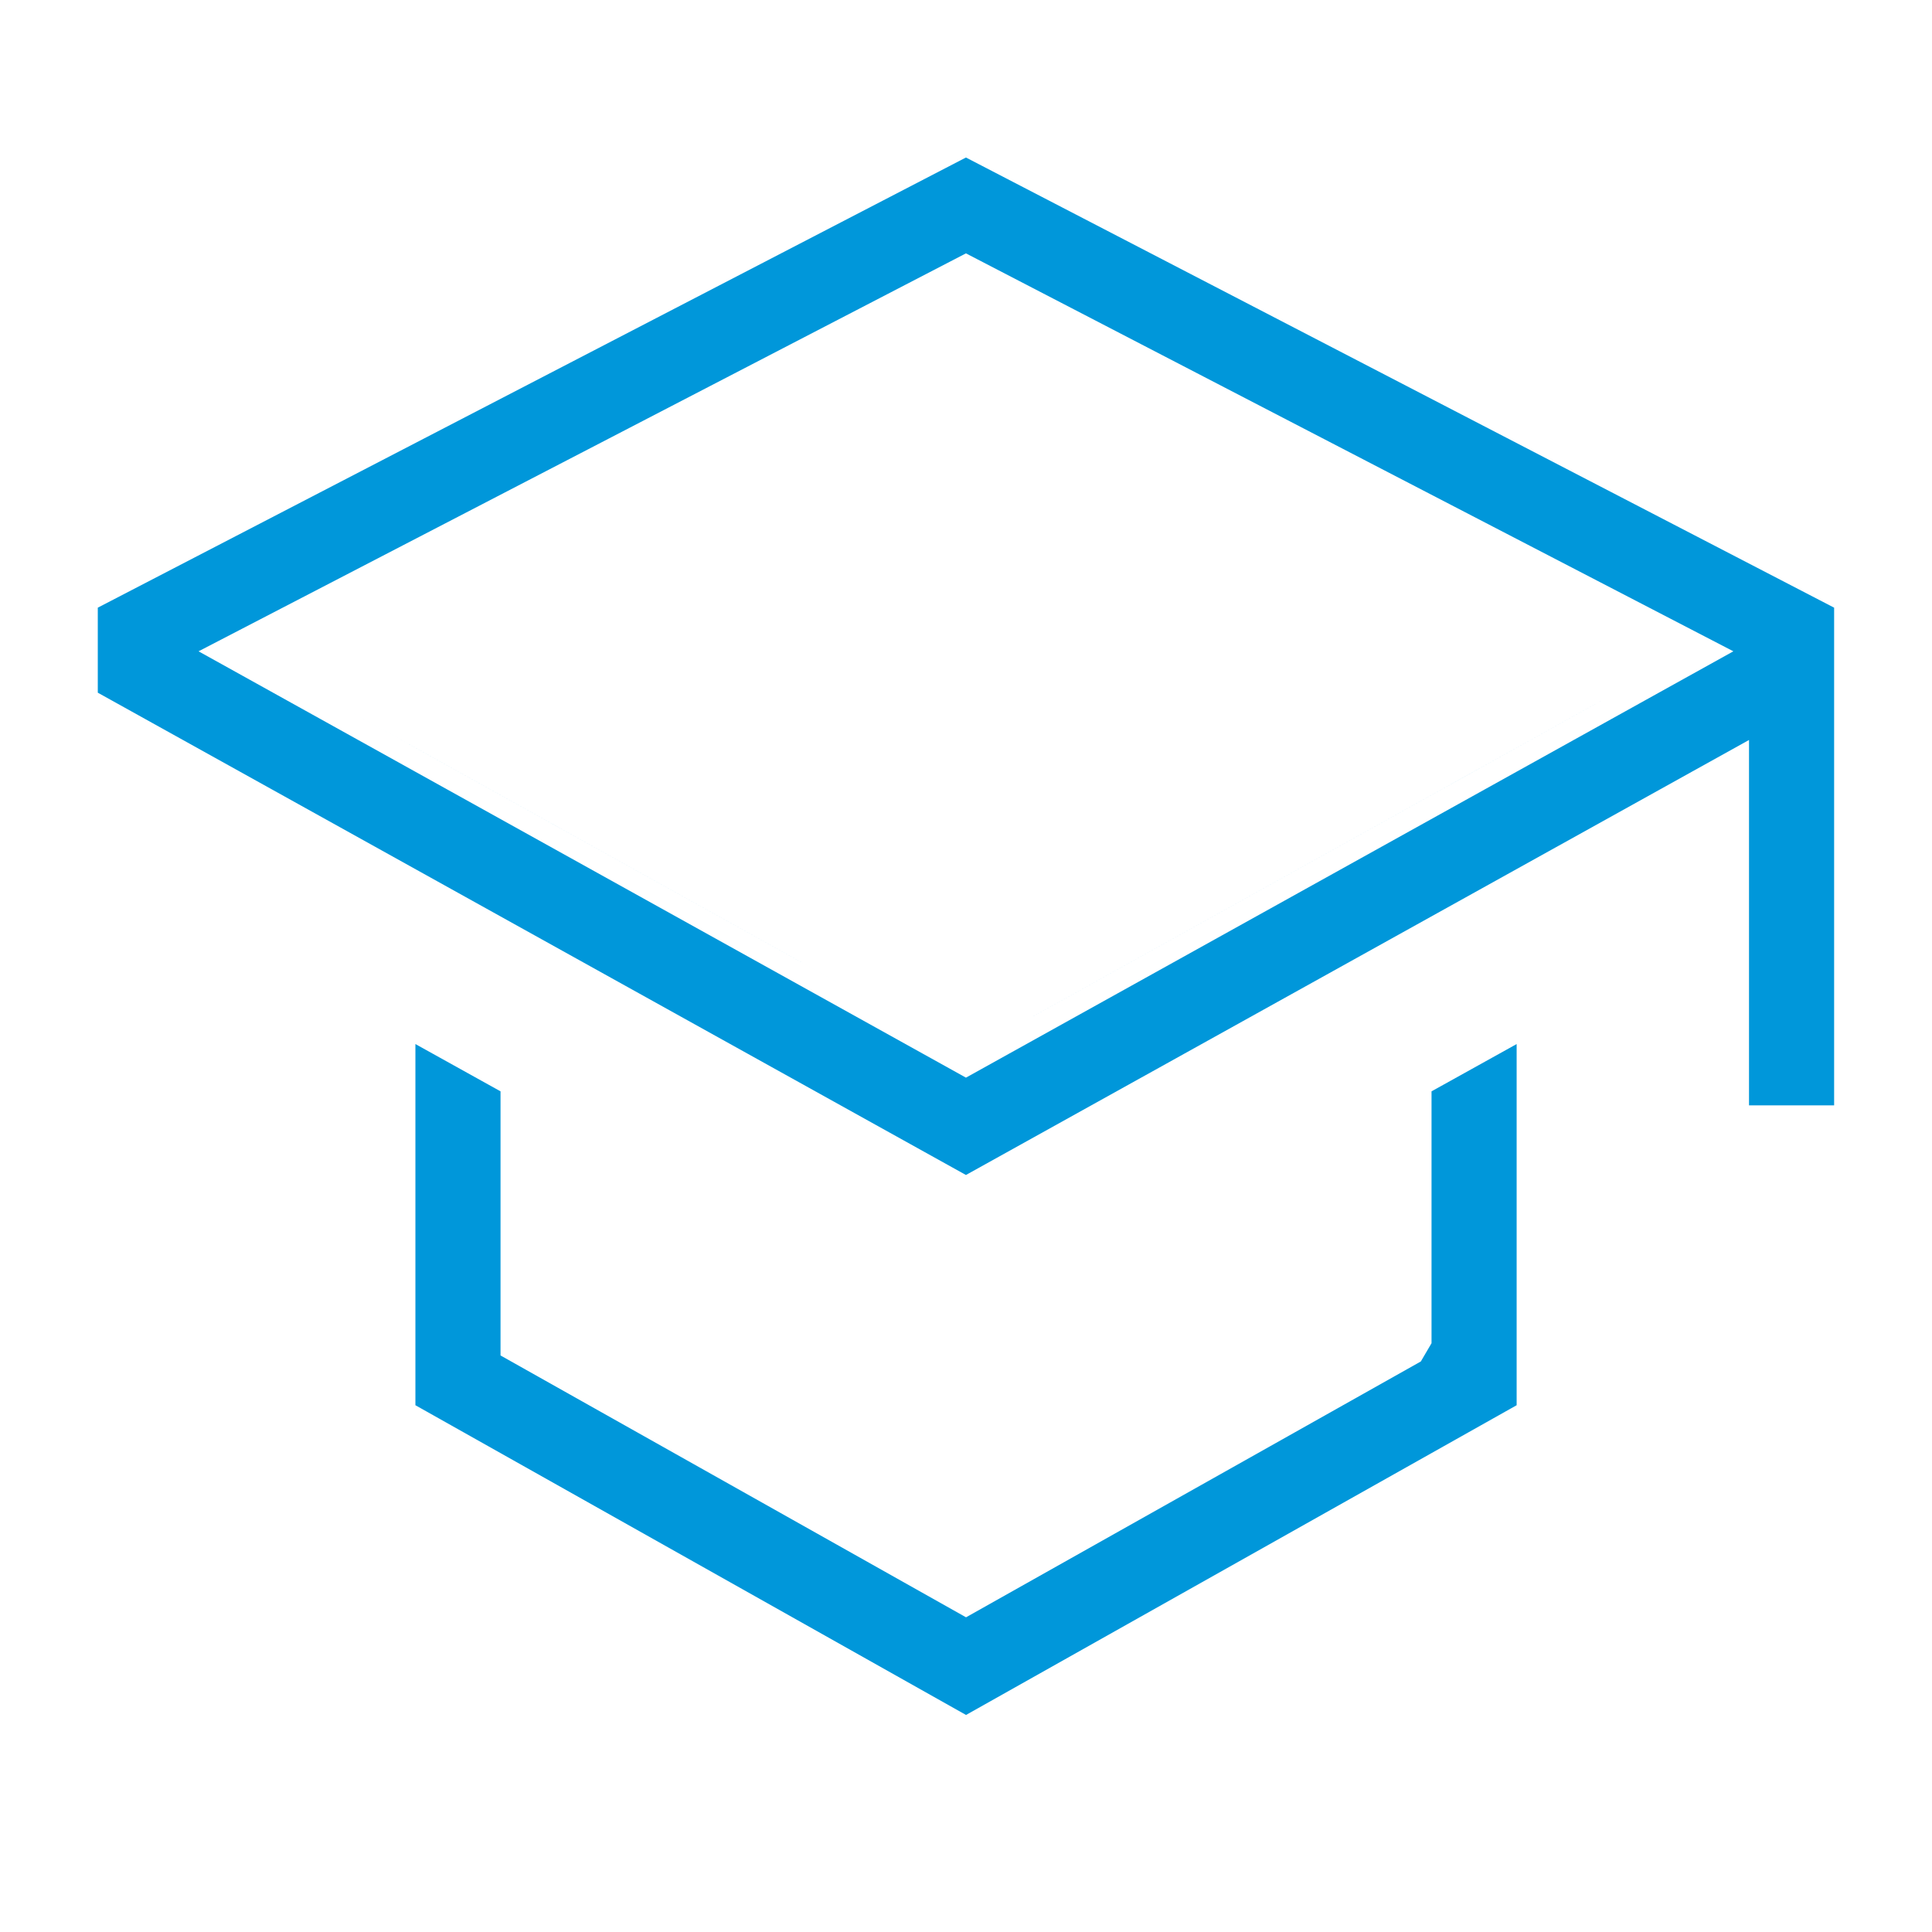
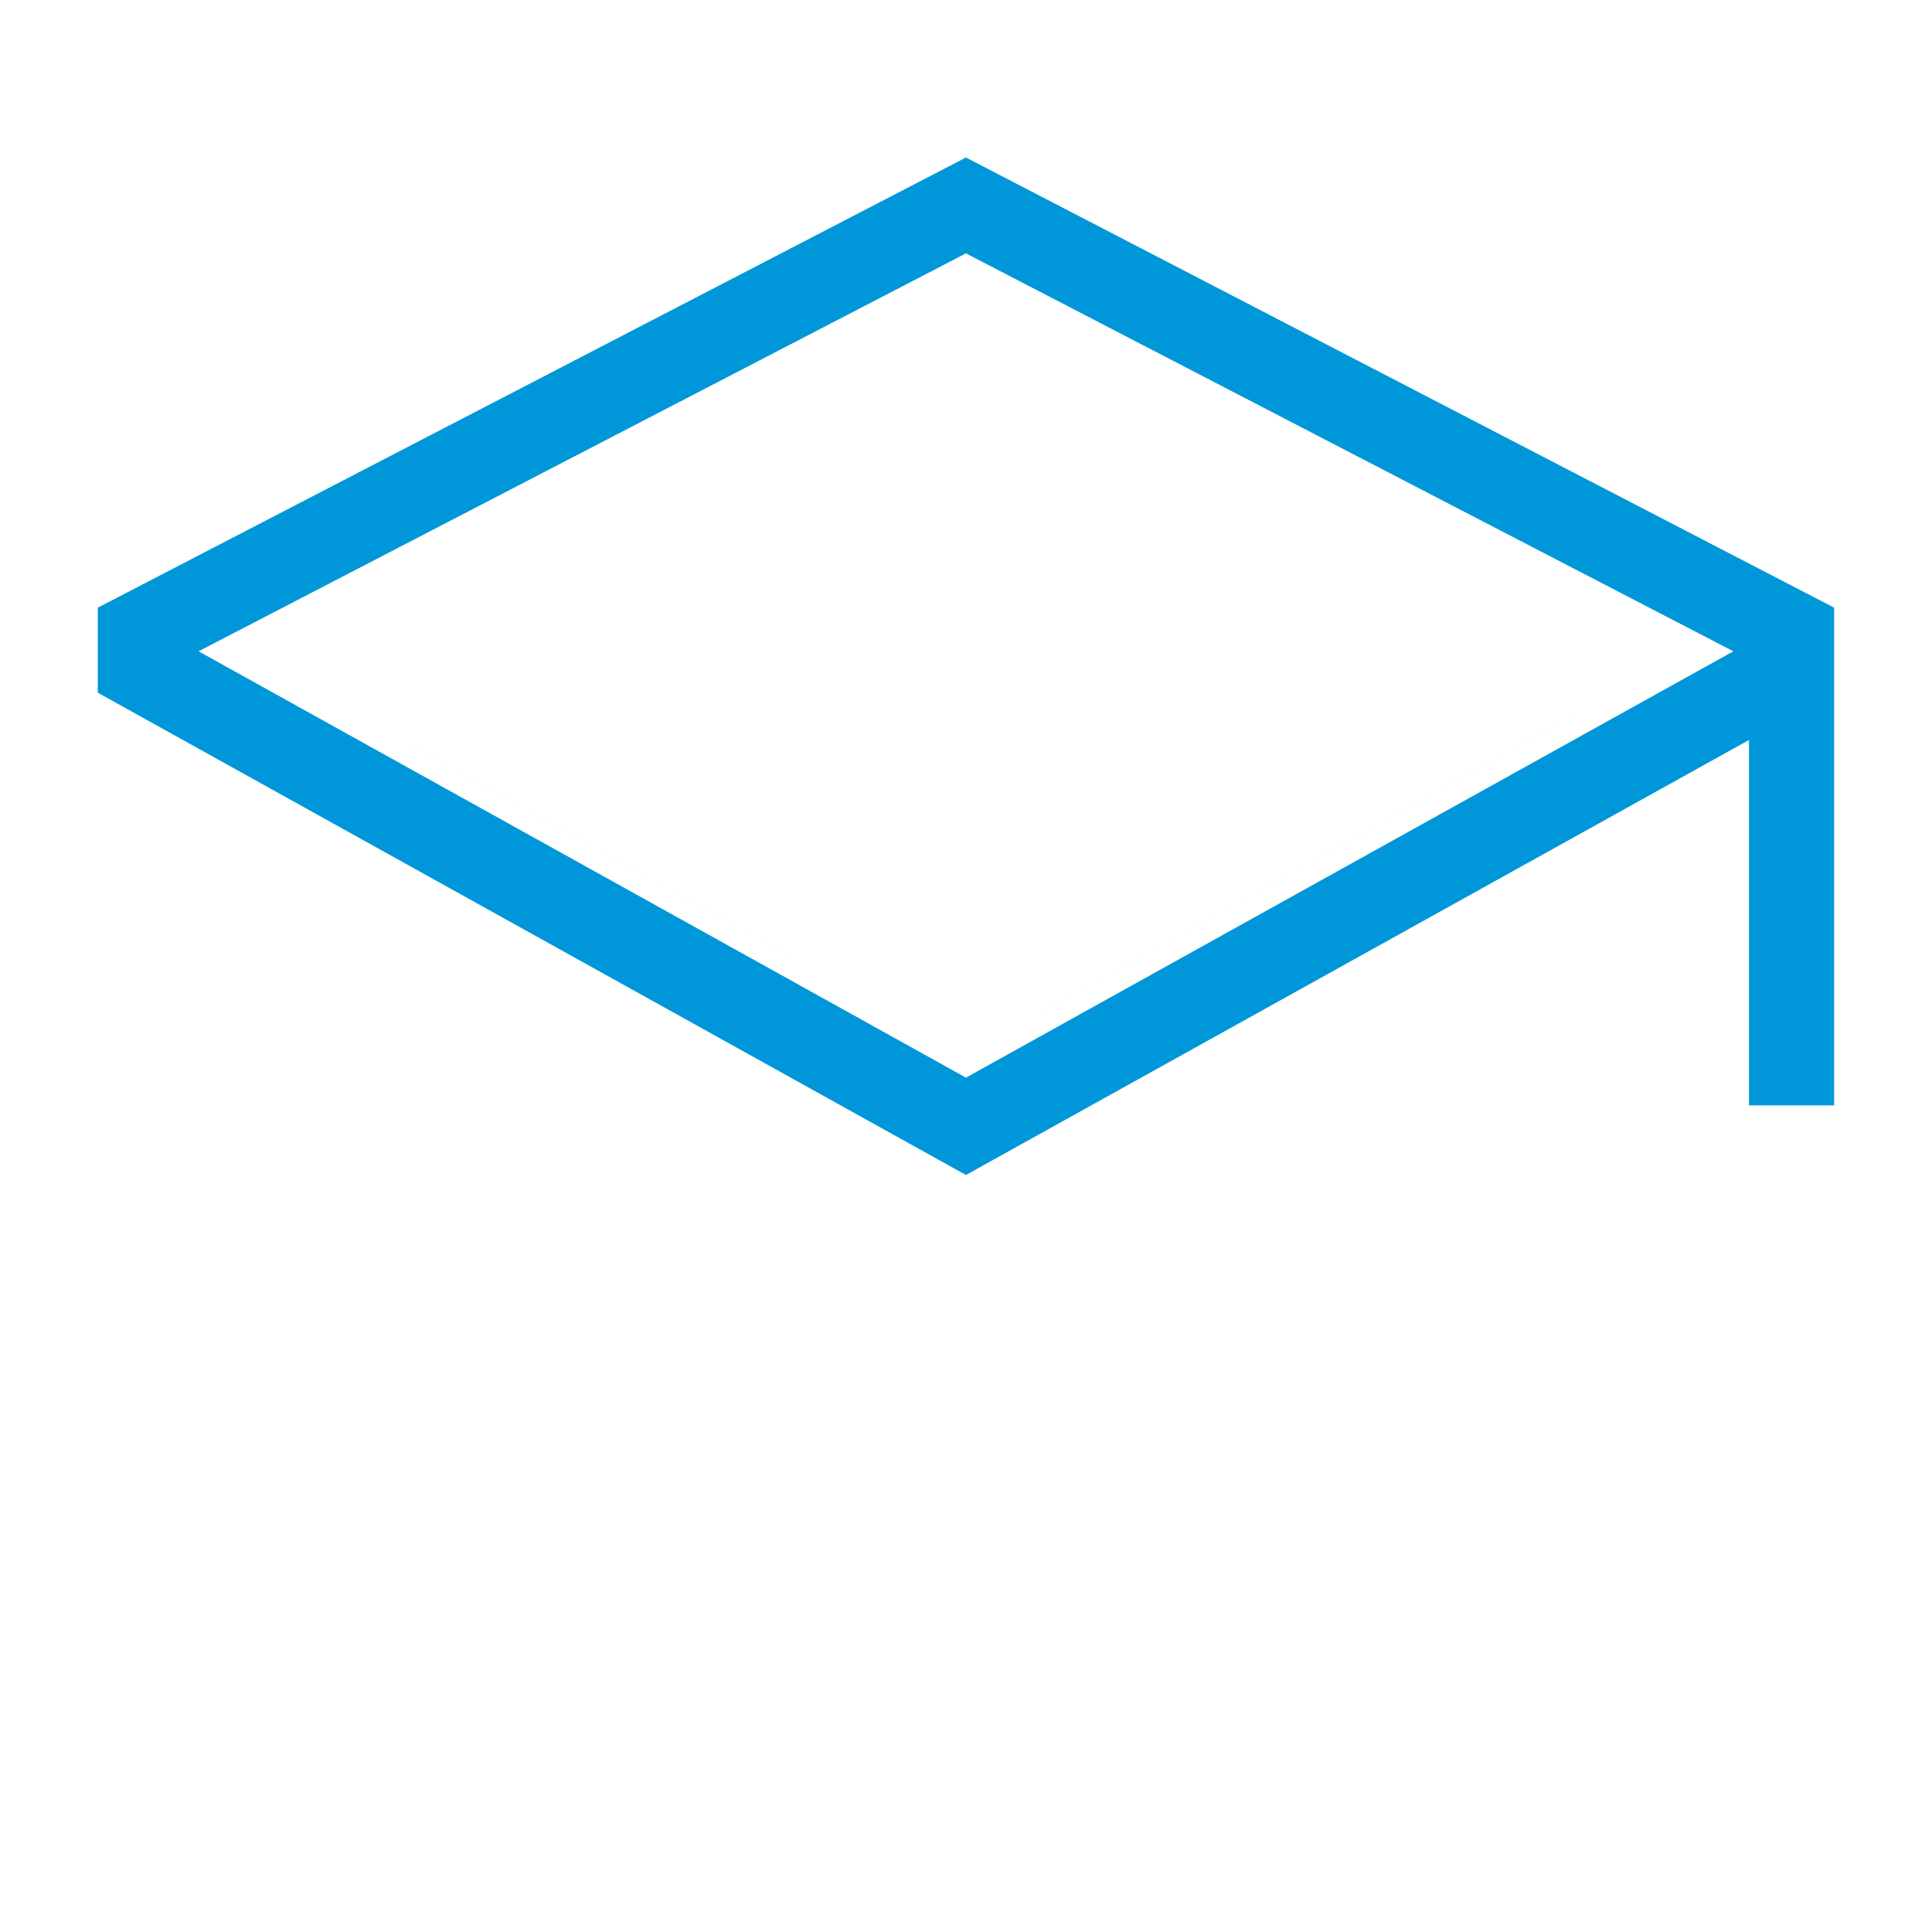
<svg xmlns="http://www.w3.org/2000/svg" width="70" height="70" viewBox="0 0 70 70" fill="none">
-   <path fill-rule="evenodd" clip-rule="evenodd" d="M51.48 49.327L51.48 49.328L35.001 58.598L18.135 49.111V39.541L15.051 37.828V50.914L35.001 62.136L54.951 50.914V37.828L51.867 39.541V48.667H51.866L51.866 48.669L51.48 49.327Z" fill="#0097DA" />
  <path fill-rule="evenodd" clip-rule="evenodd" d="M53.407 27.949L58.009 25.393L34.998 38.177L53.407 27.949ZM11.988 25.393L16.59 27.949L34.998 38.177L11.988 25.393ZM63.37 26.811L34.998 42.572L3.543 25.097V22.017L34.998 5.707L66.454 22.017V40.049H63.37V26.811ZM34.998 39.045L16.221 28.613L11.619 26.056L7.194 23.598L34.998 9.18L62.803 23.598L58.377 26.056L34.998 39.045Z" fill="#0097DA" />
</svg>